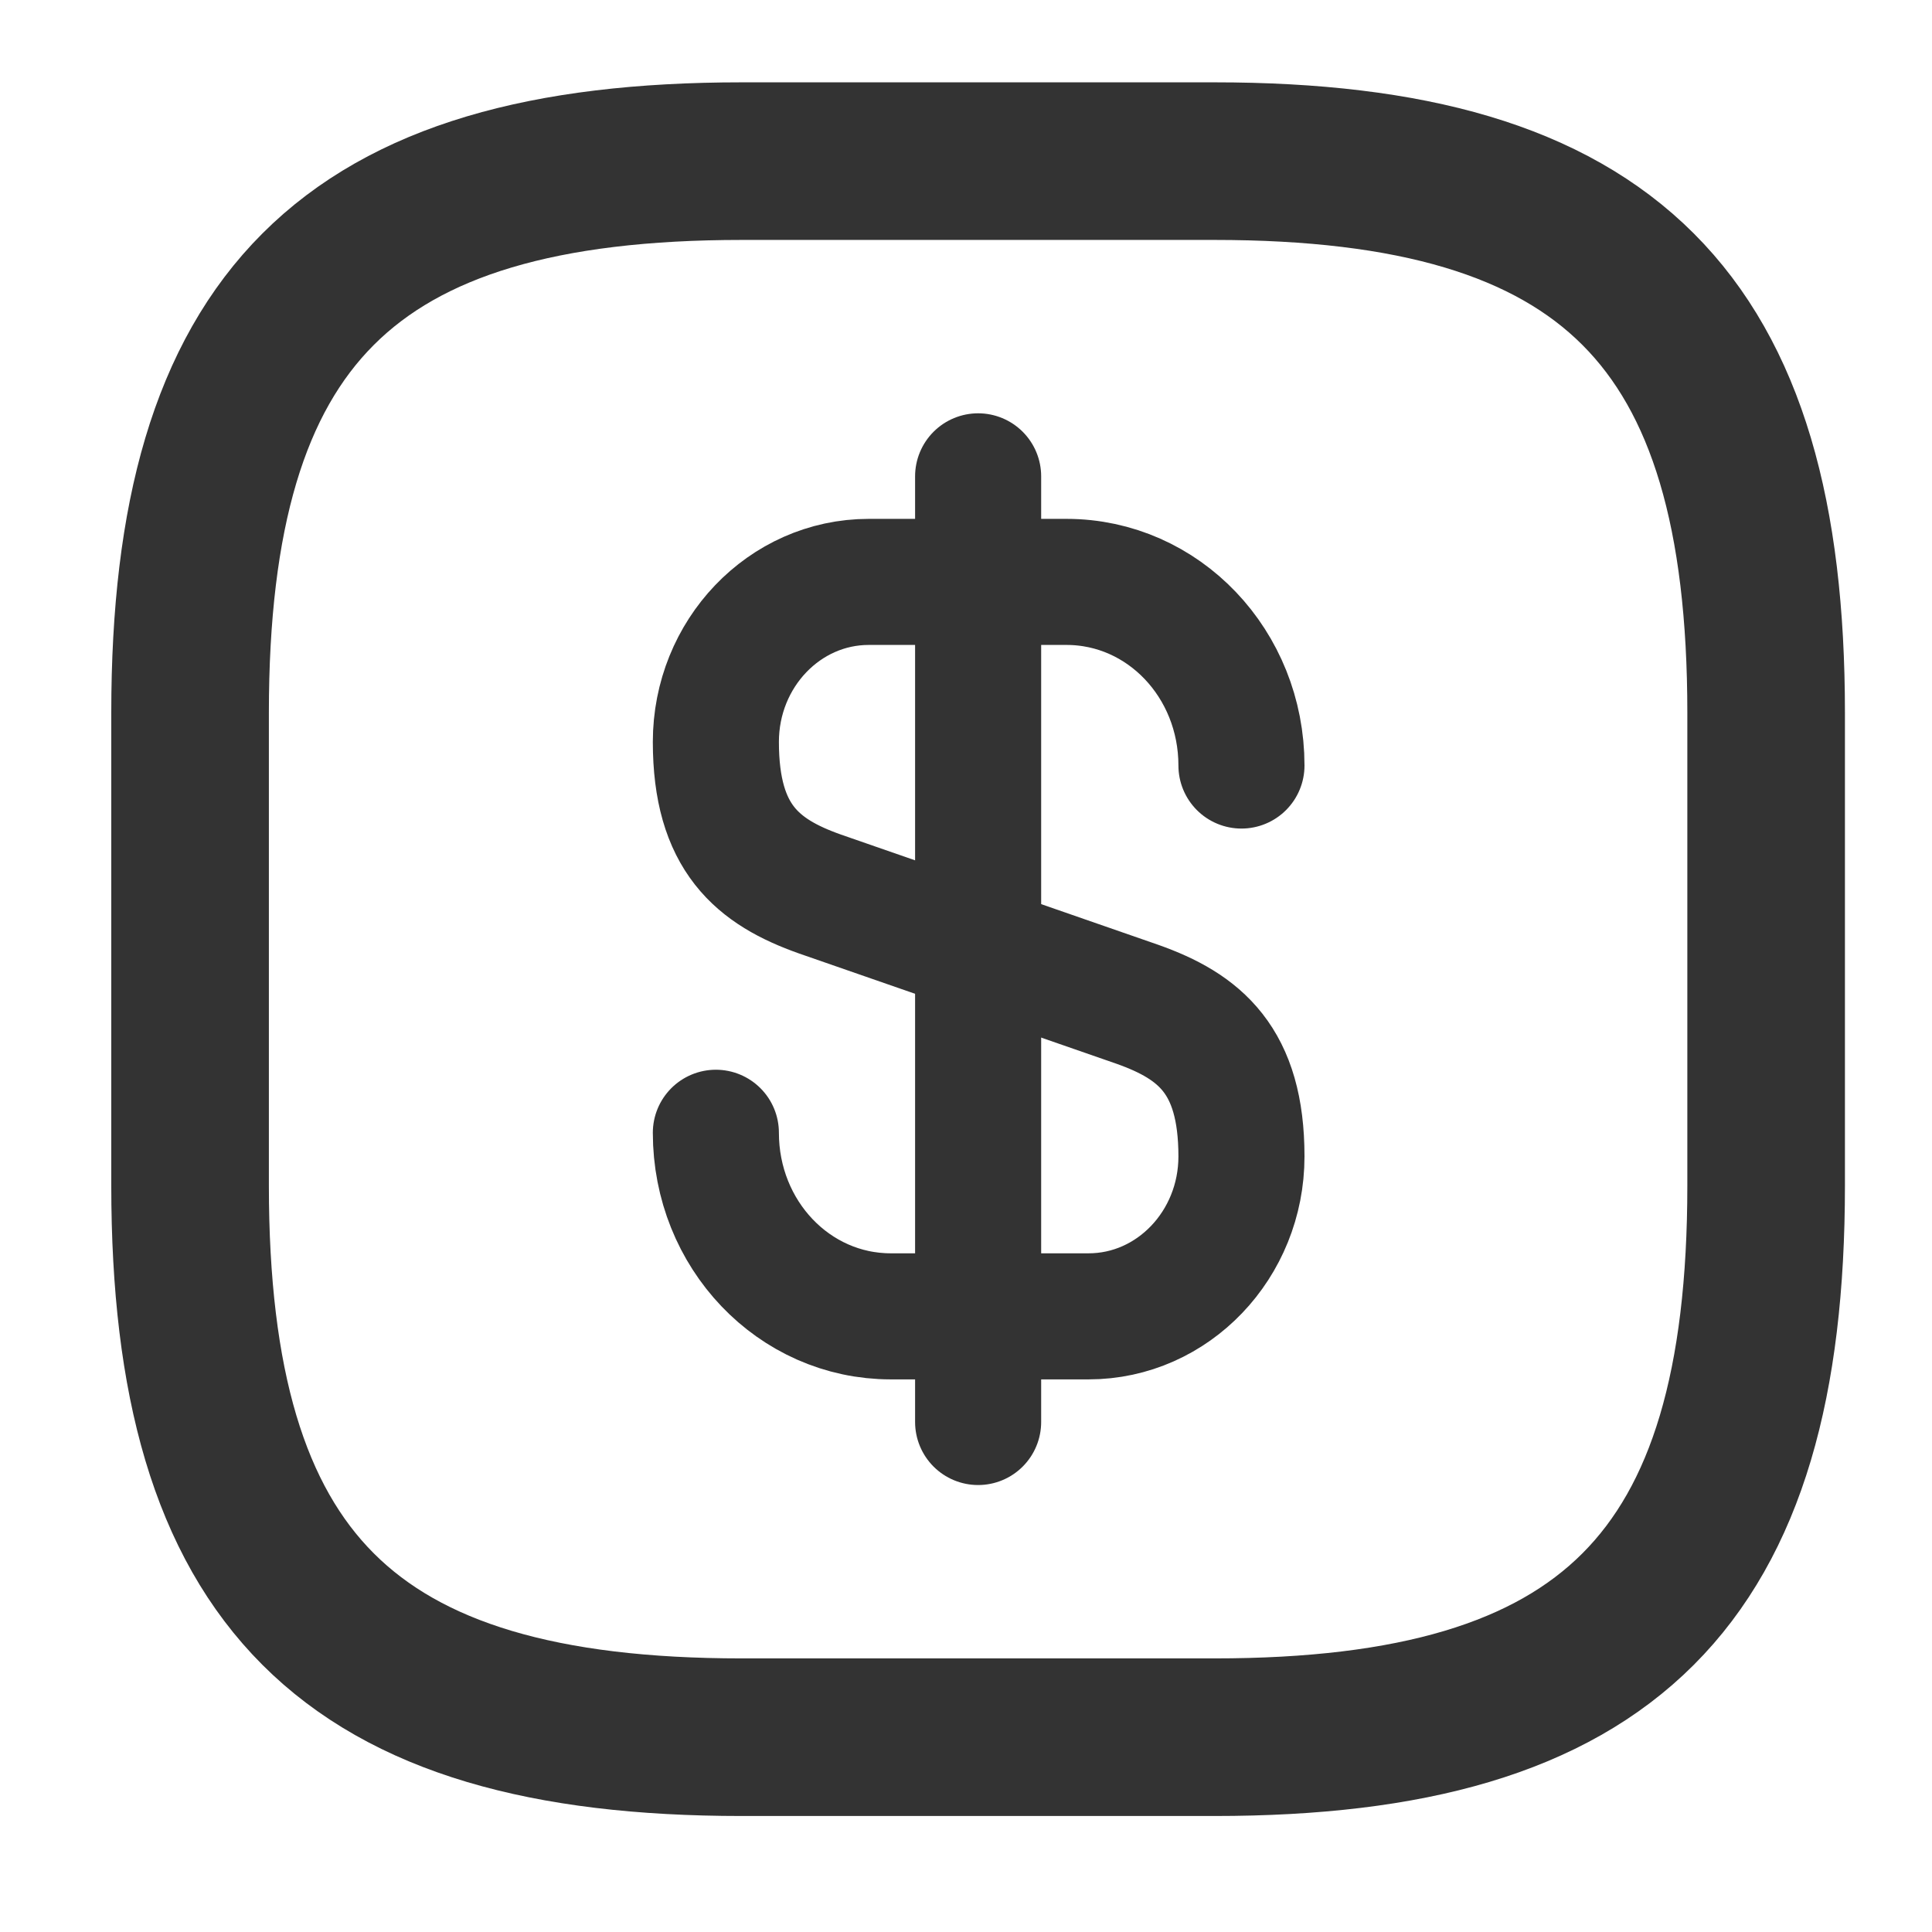
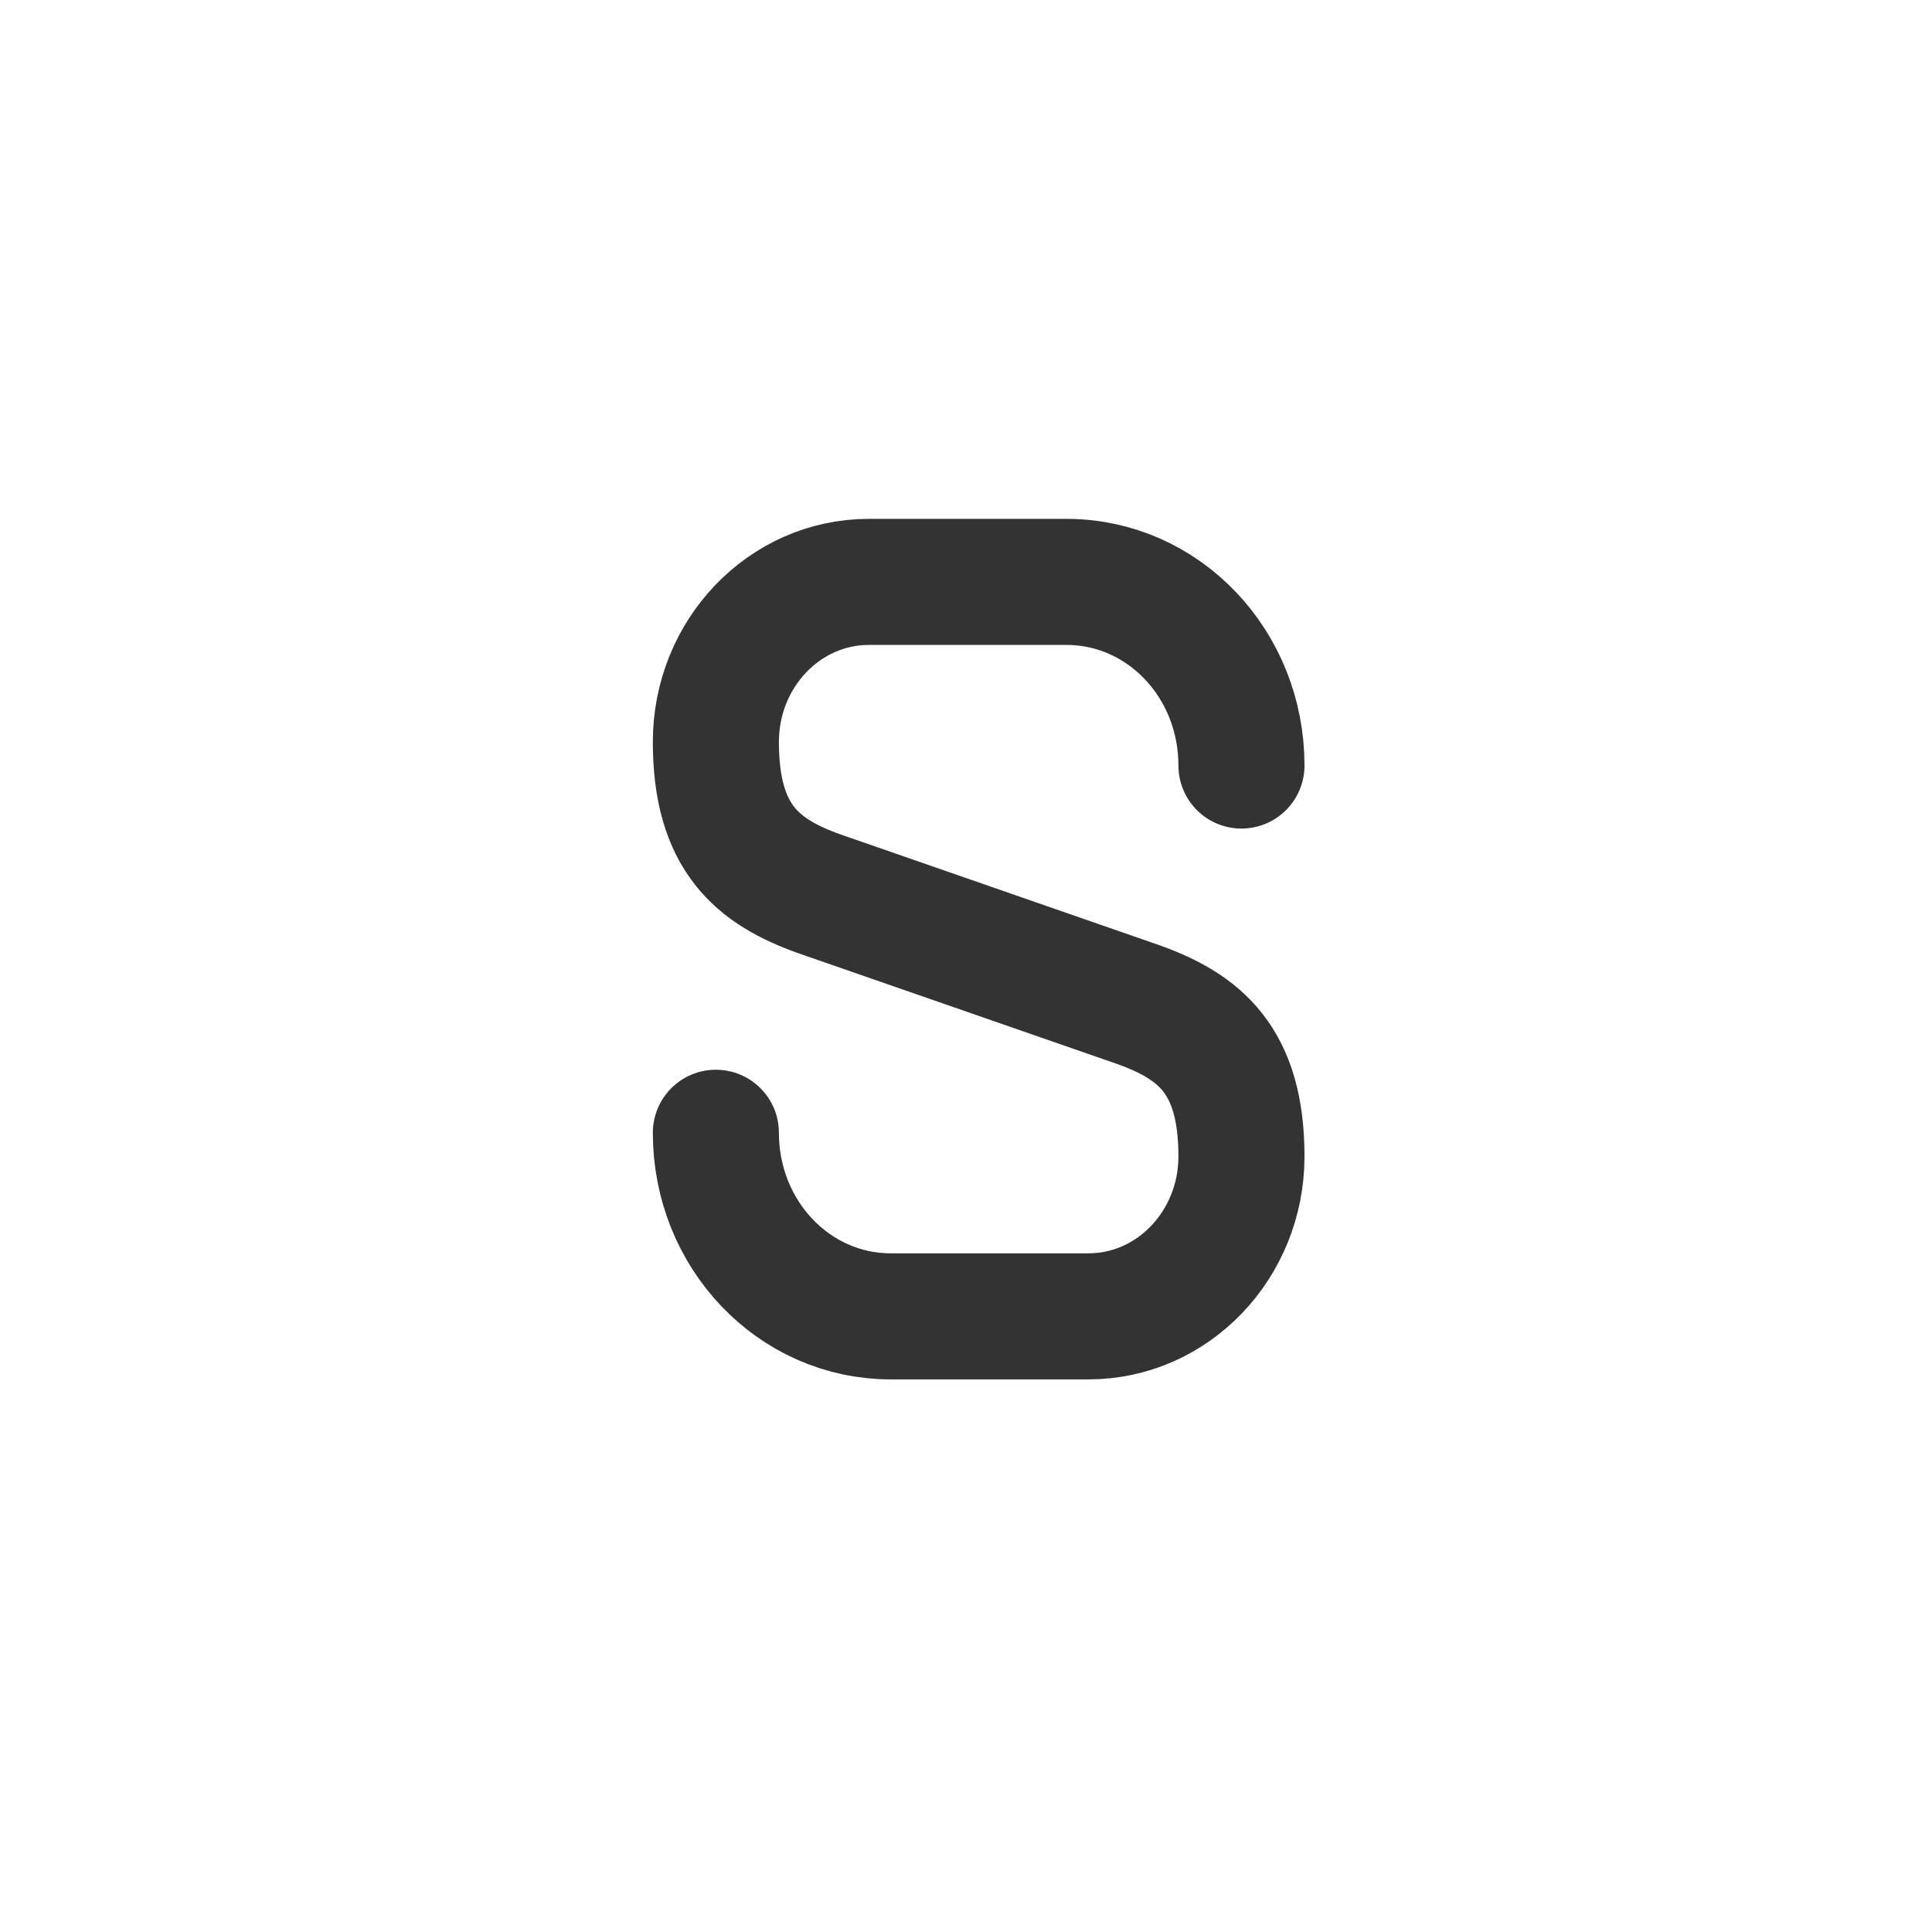
<svg xmlns="http://www.w3.org/2000/svg" width="47" height="47" viewBox="0 0 47 47" fill="none">
  <path d="M17.415 27.557C17.415 30.03 19.312 32.023 21.67 32.023H26.482C28.533 32.023 30.201 30.279 30.201 28.132C30.201 25.793 29.185 24.969 27.671 24.432L19.945 21.748C18.431 21.211 17.415 20.387 17.415 18.048C17.415 15.901 19.082 14.156 21.134 14.156H25.945C28.303 14.156 30.201 16.15 30.201 18.623" stroke="#333333" stroke-width="3.067" stroke-linecap="round" stroke-linejoin="round" />
-   <path d="M23.795 11.588V34.593" stroke="#333333" stroke-width="3.067" stroke-linecap="round" stroke-linejoin="round" />
-   <path d="M29.546 42.261H18.044C8.458 42.261 4.624 38.426 4.624 28.841V17.339C4.624 7.754 8.458 3.92 18.044 3.92H29.546C39.131 3.92 42.965 7.754 42.965 17.339V28.841C42.965 38.426 39.131 42.261 29.546 42.261Z" stroke="#333333" stroke-width="3.834" stroke-linecap="round" stroke-linejoin="round" />
</svg>